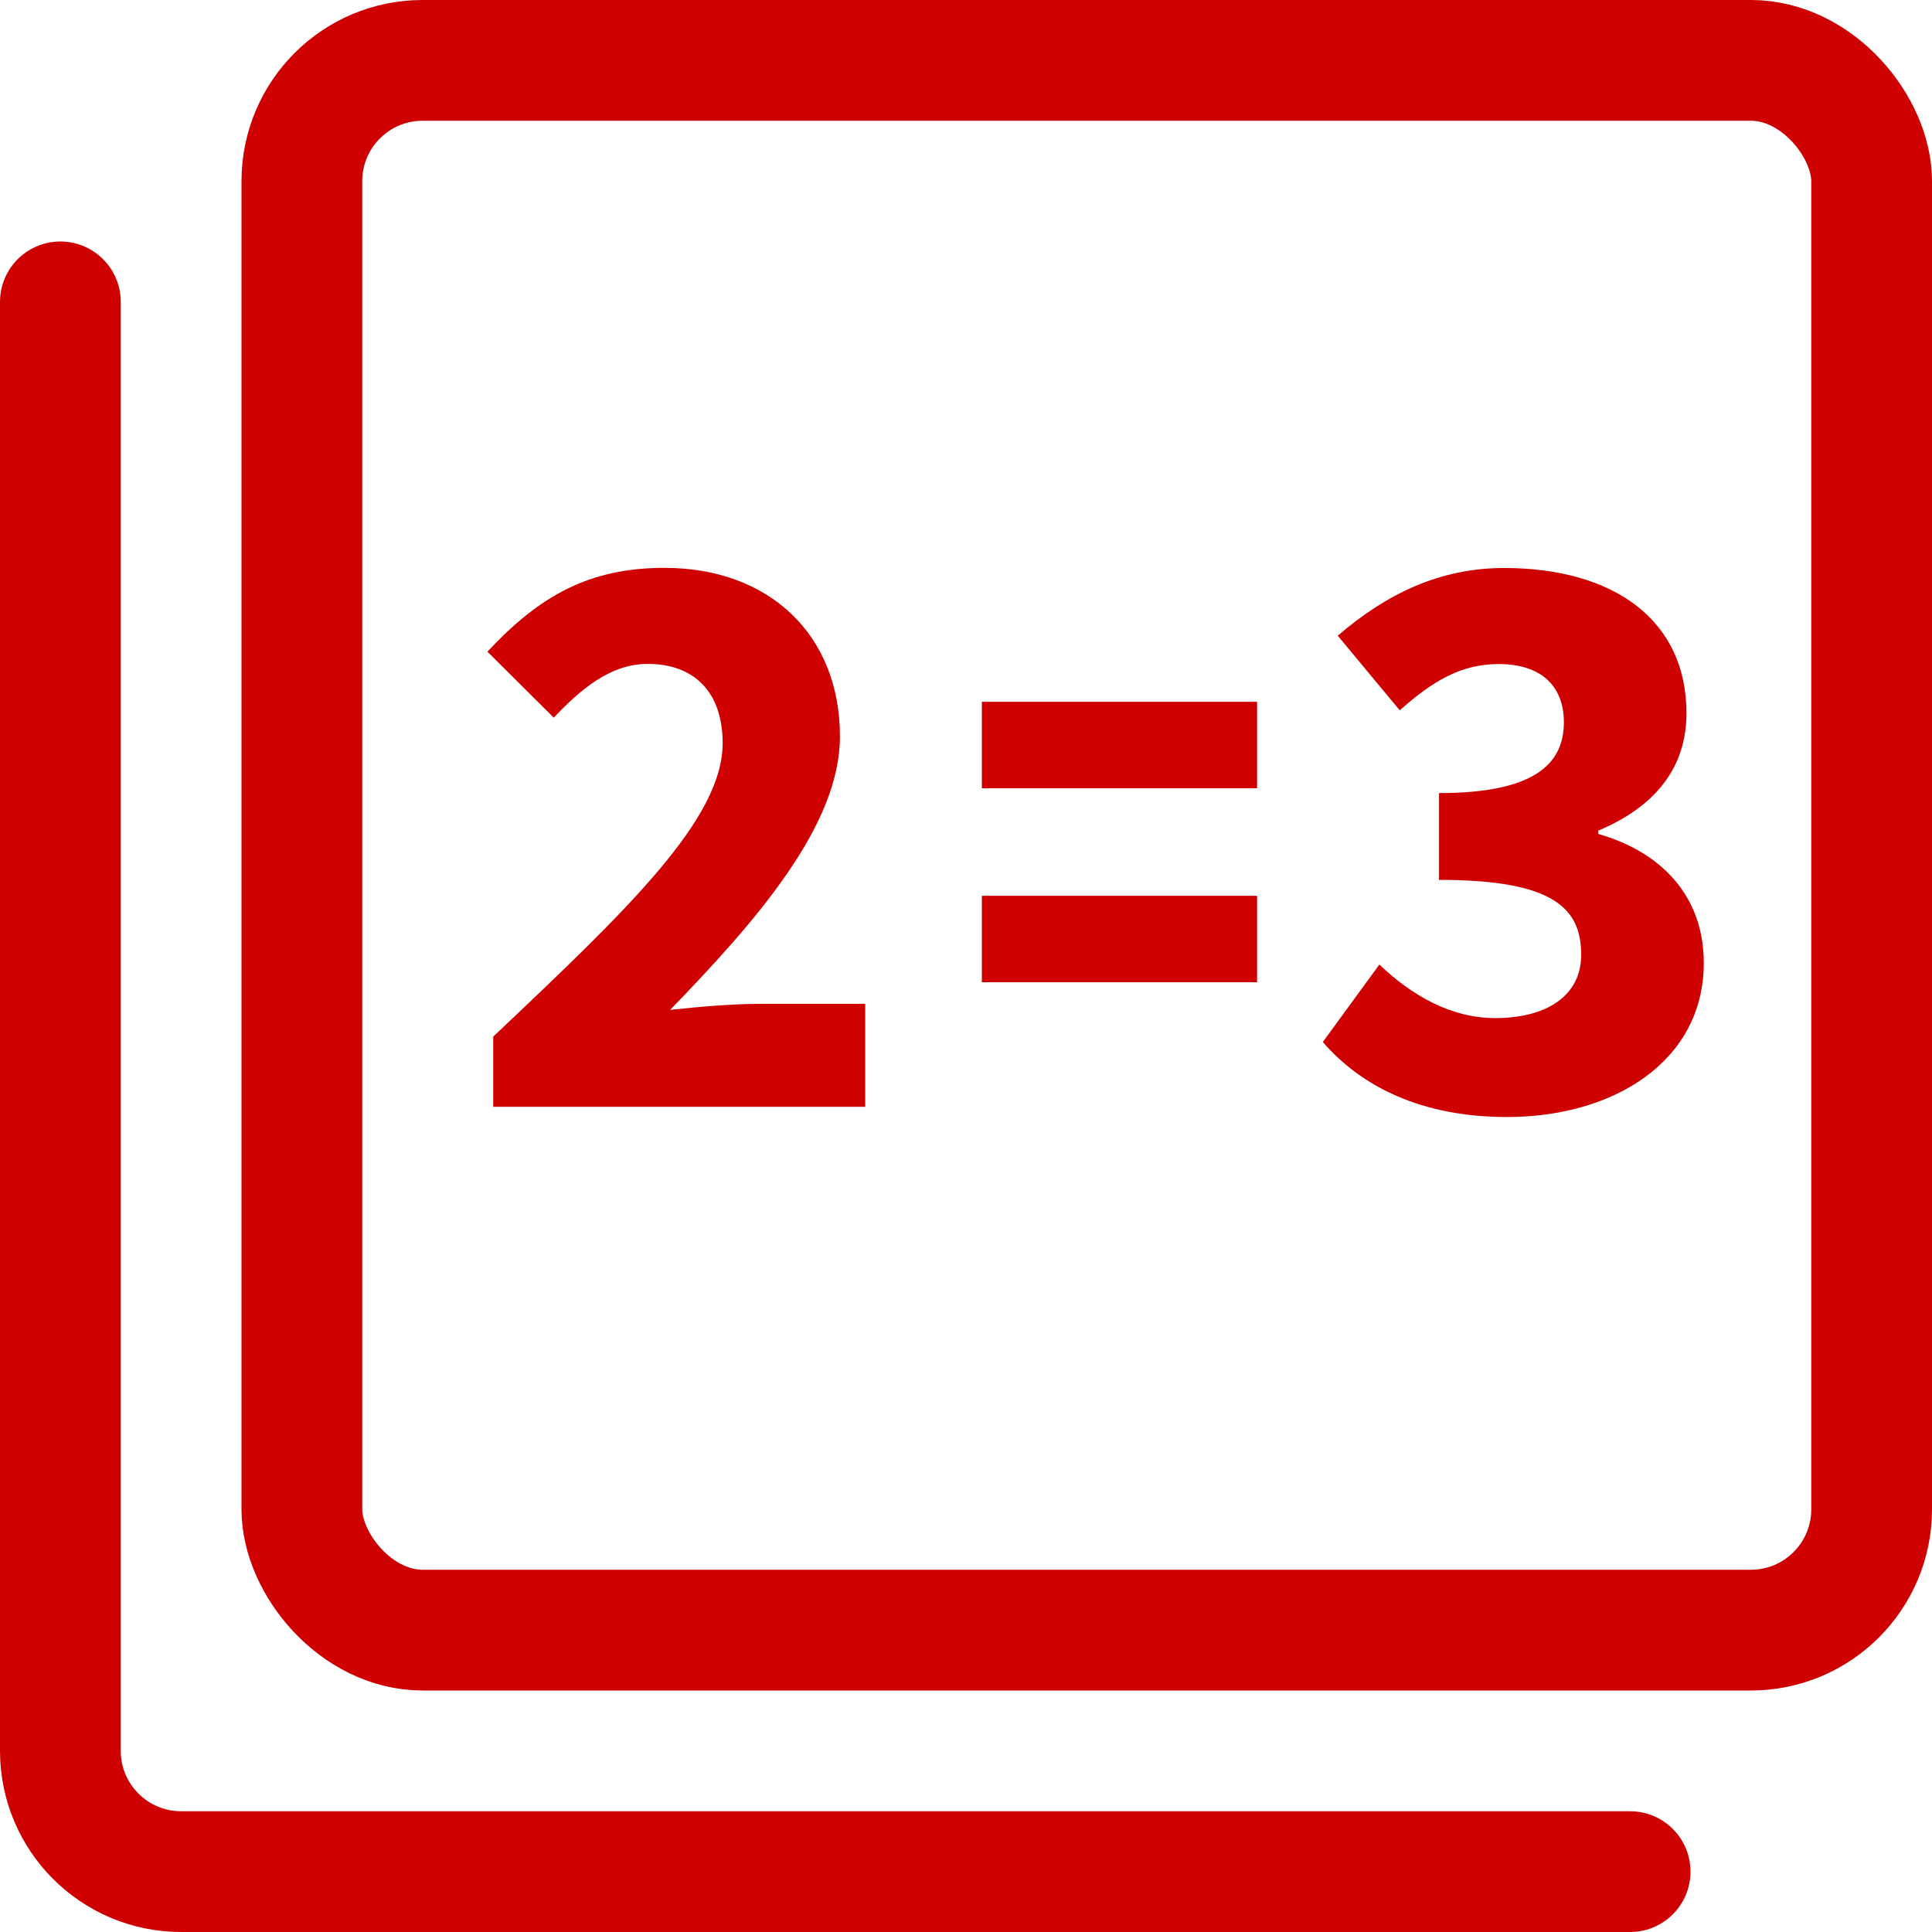
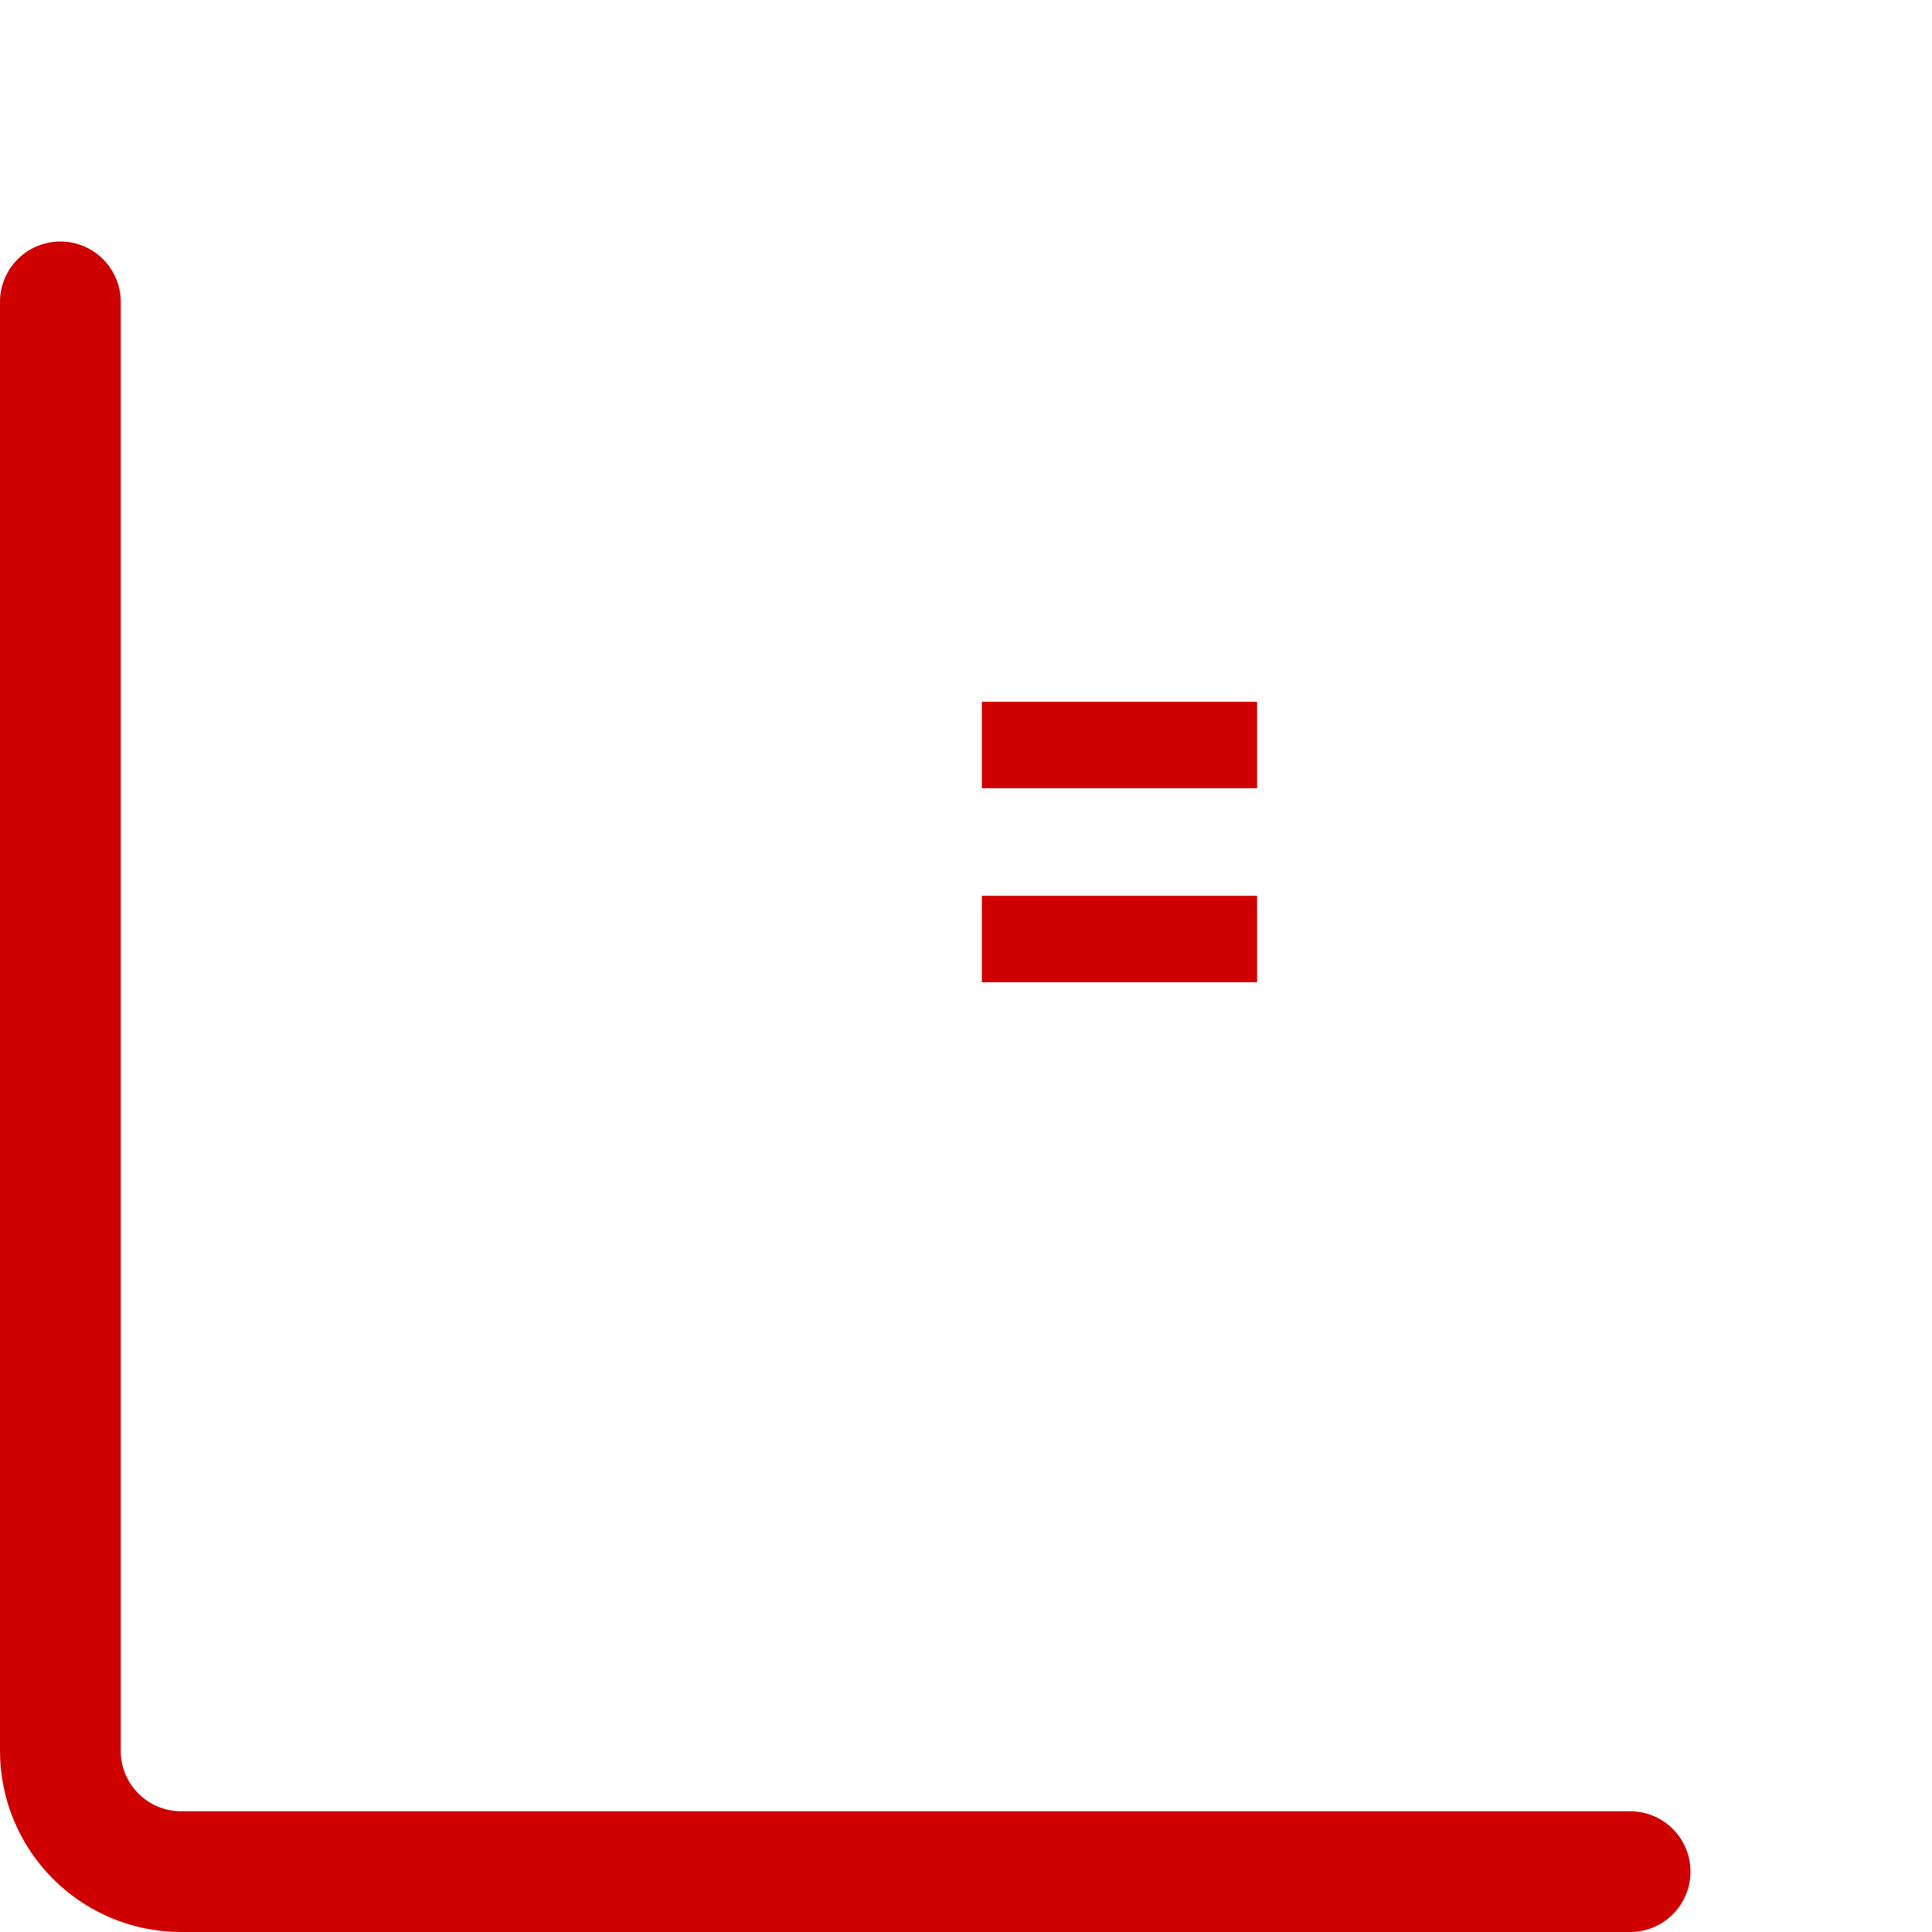
<svg xmlns="http://www.w3.org/2000/svg" id="Warstwa_1" viewBox="0 0 24 24">
  <defs>
    <style>.cls-1{fill:none;stroke:#ce0000;stroke-linecap:round;stroke-linejoin:round;stroke-width:1.5px;}.cls-2{fill:#ce0000;}</style>
  </defs>
-   <rect class="cls-1" x="3.75" y=".75" width="19.5" height="19.5" rx="1.5" ry="1.5" />
  <path class="cls-1" d="M20.25,23.25H2.25c-.828,0-1.5-.672-1.5-1.5V3.75" />
  <g>
-     <path class="cls-2" d="M6.127,12.877c1.672-1.581,2.85-2.703,2.85-3.644,0-.635-.353-.986-.931-.986-.467,0-.838,.321-1.167,.668l-.824-.82c.646-.691,1.26-1.041,2.2-1.041,1.295,0,2.179,.827,2.179,2.094,0,1.106-1.033,2.285-2.109,3.397,.338-.038,.796-.075,1.1-.075h1.323v1.279H6.127v-.872Z" />
-     <path class="cls-2" d="M16.434,12.942l.701-.96c.401,.383,.888,.665,1.439,.665,.642,0,1.068-.28,1.068-.785,0-.577-.337-.932-1.766-.932v-1.078c1.18,0,1.551-.359,1.551-.879,0-.462-.294-.724-.81-.724-.468,0-.821,.212-1.229,.575l-.77-.927c.605-.52,1.267-.841,2.066-.841,1.364,0,2.266,.648,2.266,1.803,0,.677-.388,1.162-1.095,1.459v.042c.76,.216,1.31,.752,1.31,1.602,0,1.223-1.121,1.914-2.443,1.914-1.063,0-1.809-.377-2.29-.932Z" />
-   </g>
-   <path class="cls-2" d="M12.197,8.718h3.419v1.074h-3.419v-1.074Zm0,2.41h3.419v1.074h-3.419v-1.074Z" />
+     </g>
+   <path class="cls-2" d="M12.197,8.718h3.419v1.074h-3.419Zm0,2.41h3.419v1.074h-3.419v-1.074Z" />
</svg>